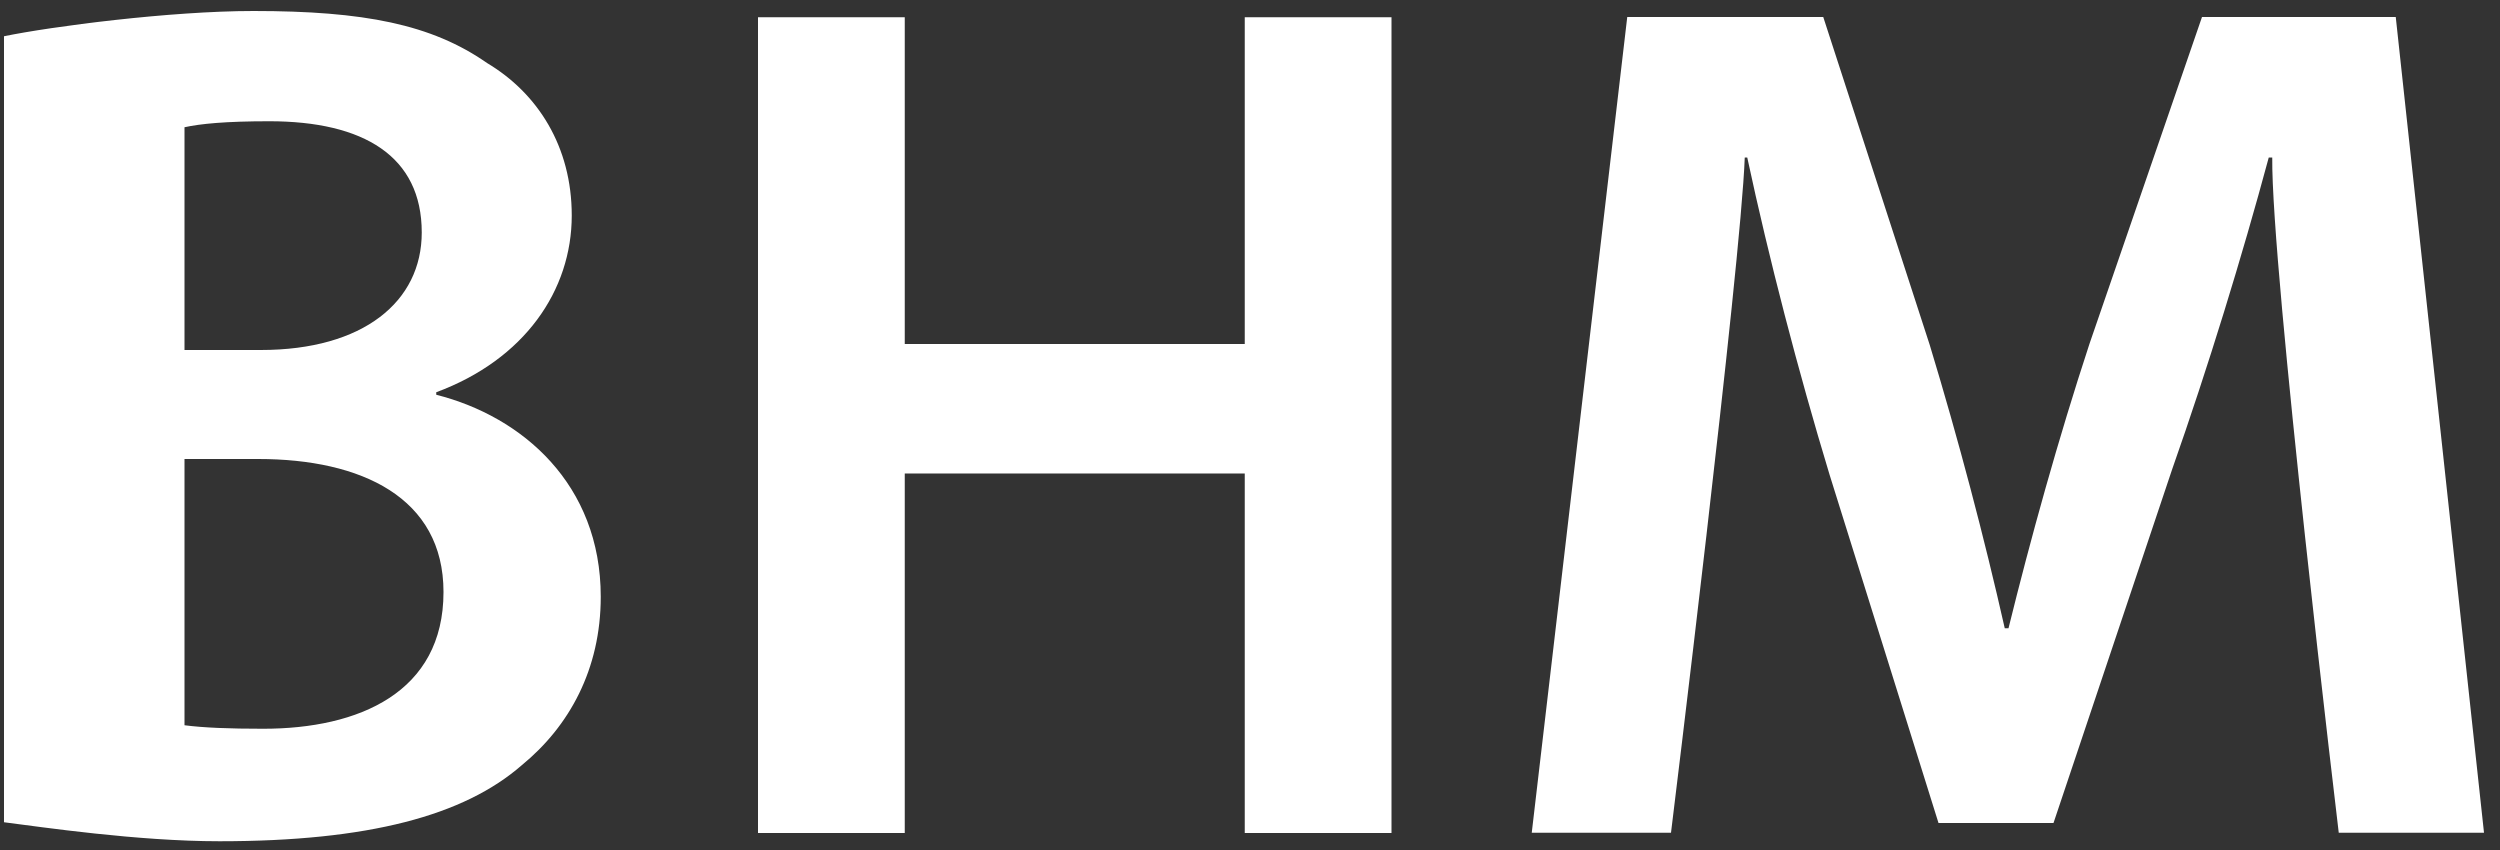
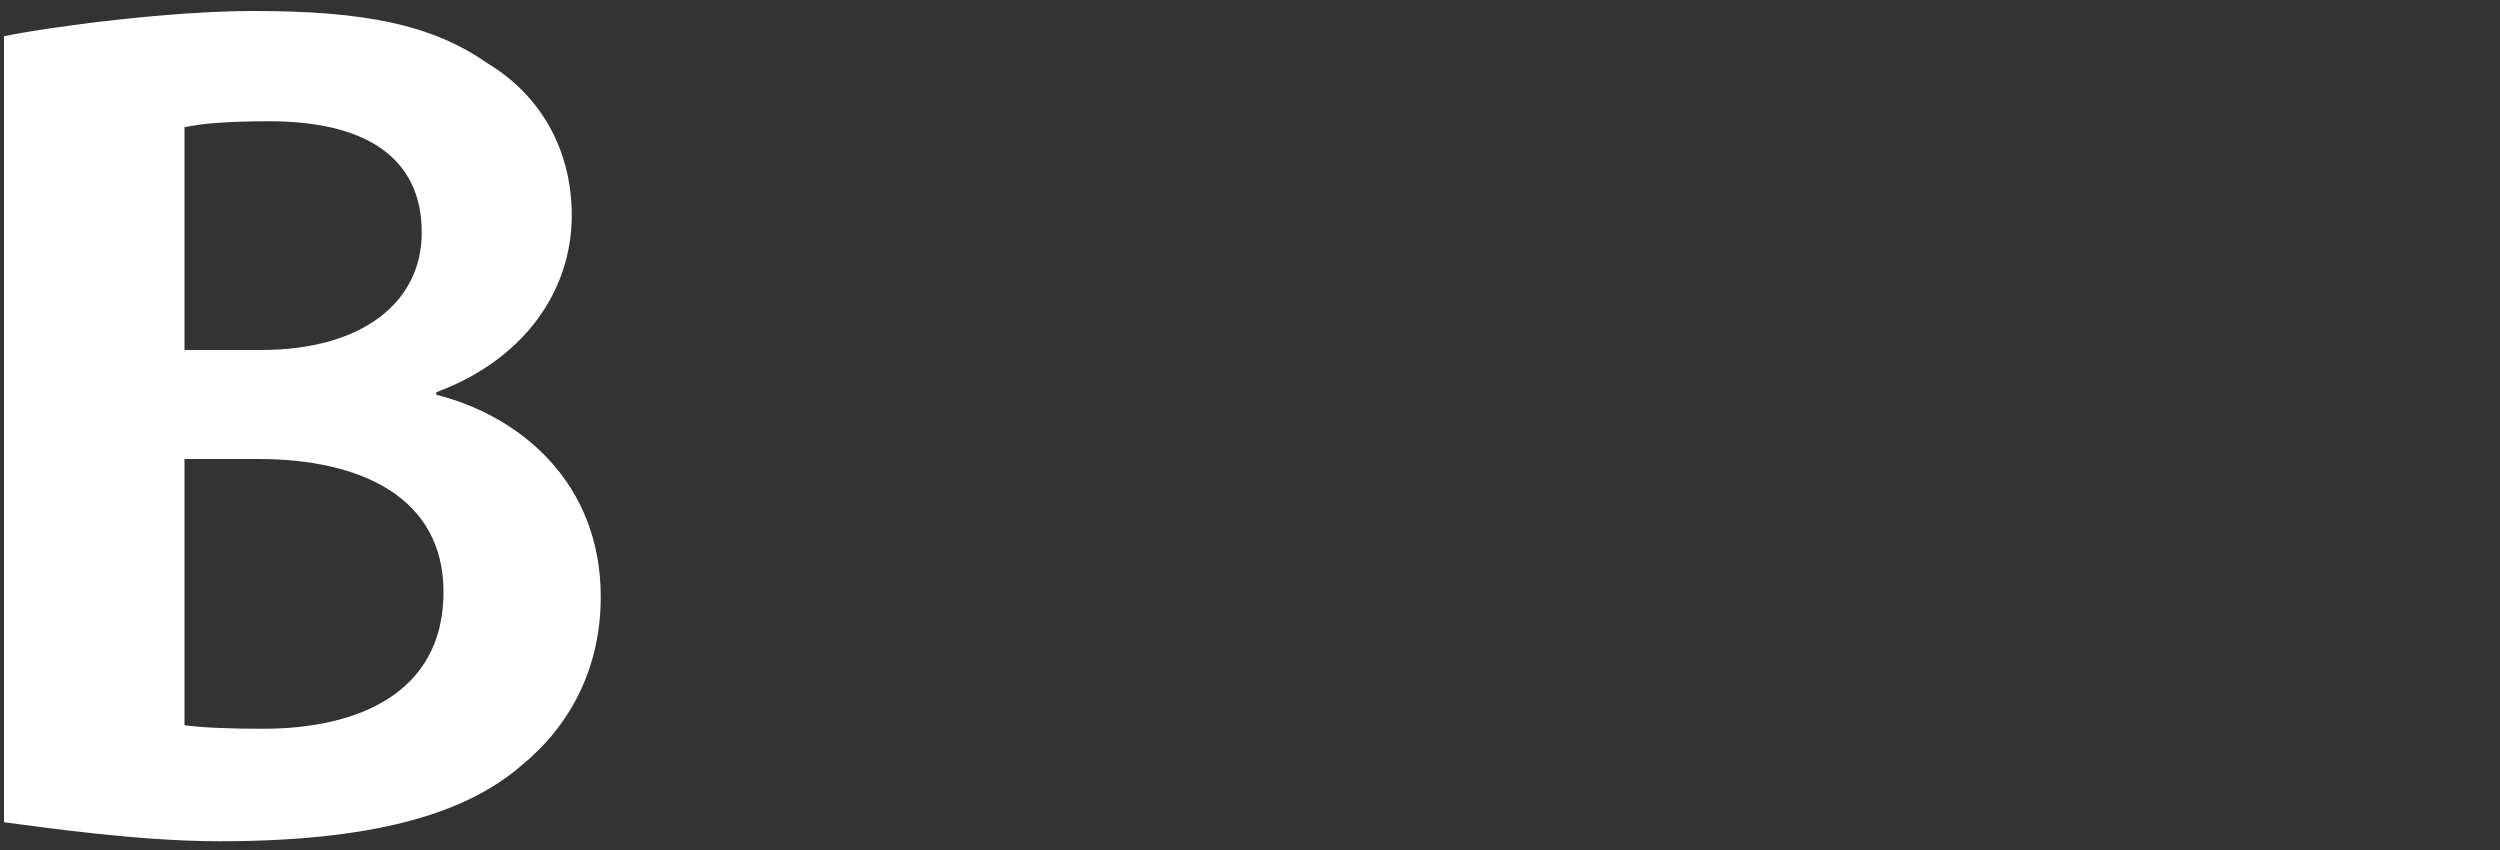
<svg xmlns="http://www.w3.org/2000/svg" width="100" height="34" viewBox="0 0 100 34" fill="none">
  <rect x="0" y="0" width="100" height="34" fill="#333333" stroke="none" />
  <path d="M0.16 1.45C2.05 1.06 6.8 0.44 10.14 0.44C14.55 0.44 17.26 0.97 19.48 2.52C21.51 3.73 22.87 5.86 22.87 8.62C22.87 11.62 20.98 14.38 17.45 15.69V15.79C20.89 16.66 24.03 19.37 24.03 23.87C24.03 26.77 22.77 29.05 20.88 30.6C18.56 32.63 14.73 33.65 8.78 33.65C5.49 33.65 1.66 33.08 0.16 32.89V1.45ZM7.38 14H10.43C14.54 14 16.87 12.06 16.87 9.3C16.87 6.25 14.55 4.85 10.77 4.85C9.03 4.85 8.01 4.95 7.38 5.09V14ZM7.38 29.01C8.15 29.11 9.17 29.15 10.53 29.15C14.35 29.15 17.74 27.7 17.74 23.68C17.74 19.9 14.45 18.36 10.33 18.36H7.38V29.01Z" fill="white" />
-   <path d="M36.19 0.69V13.76H49.79V0.69H55.66V33.32H49.79V18.94H36.19V33.32H30.32V0.69H36.19Z" fill="white" />
-   <path d="M90.9 6.3H90.75C89.68 10.27 88.33 14.67 86.88 18.79L82.14 32.92H77.54L73.18 18.98C71.92 14.82 70.76 10.36 69.89 6.3H69.79C69.64 10.56 66.84 33.31 66.84 33.31H61.27L65.09 0.68H72.93L77.19 13.8C78.35 17.62 79.37 21.5 80.19 25.13H80.34C81.21 21.6 82.32 17.58 83.58 13.75L88.08 0.68H95.83L99.36 33.31H93.55C93.55 33.31 90.84 10.7 90.89 6.3H90.9Z" fill="white" />
</svg>